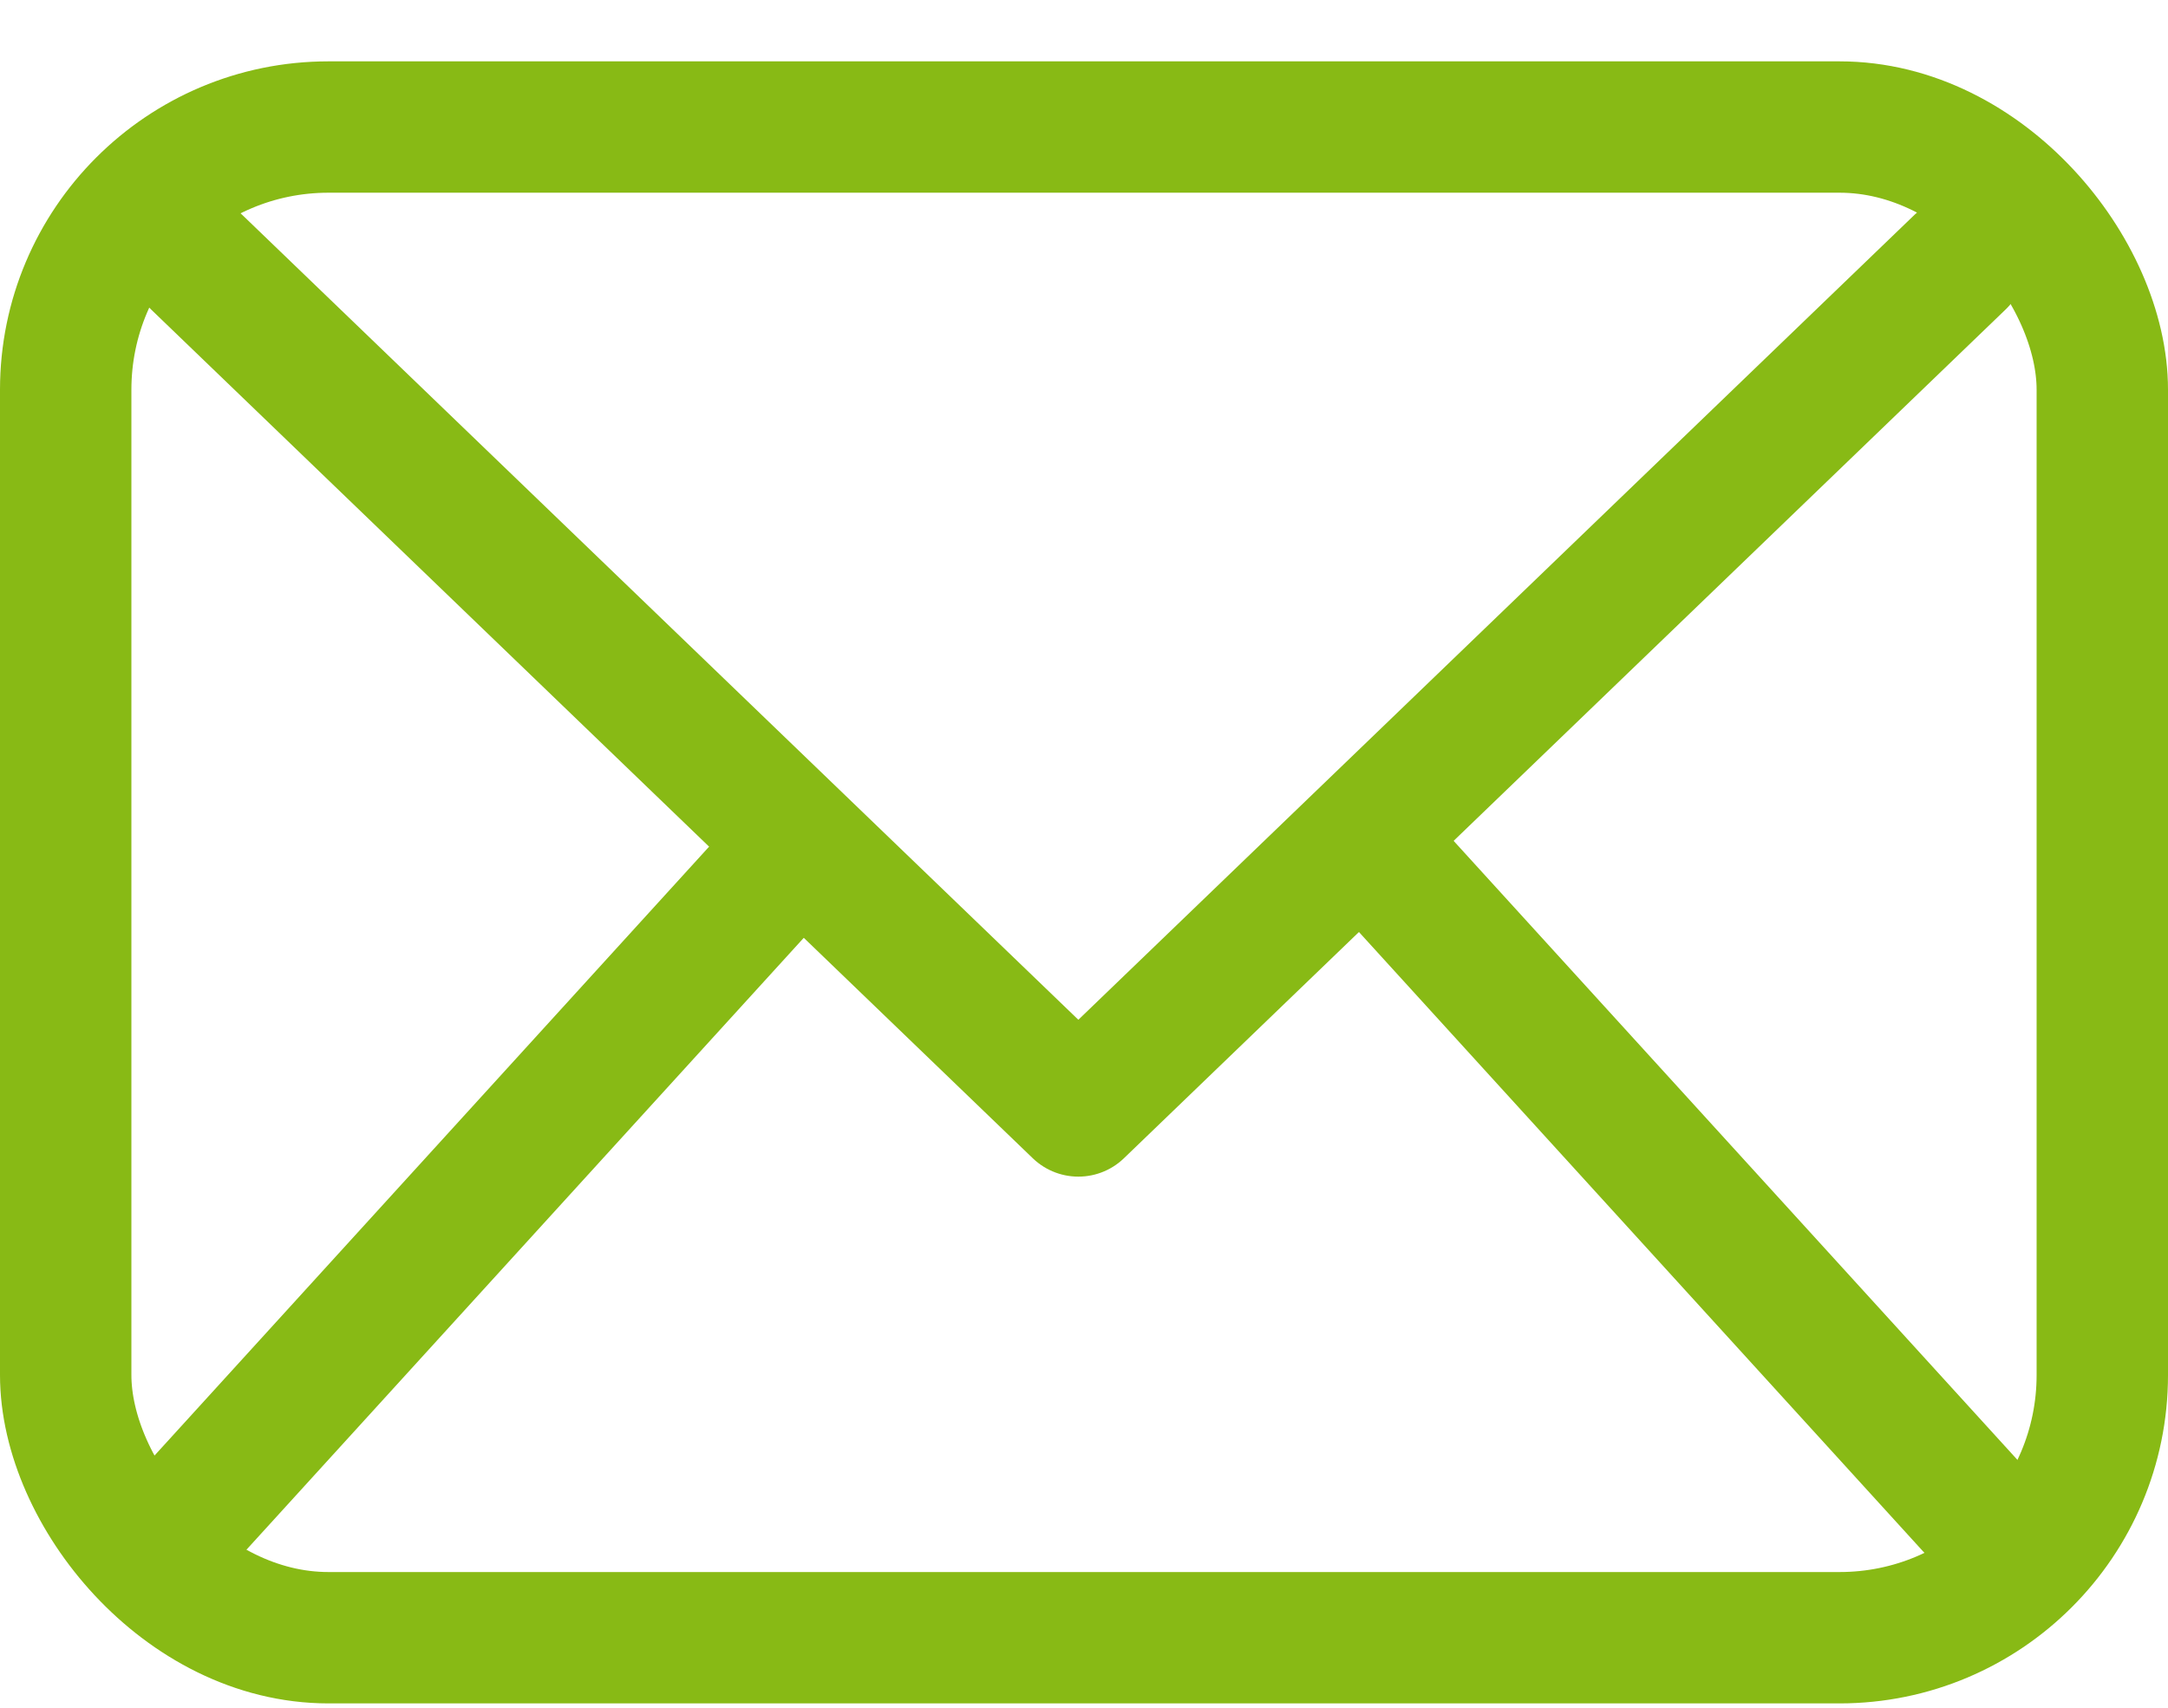
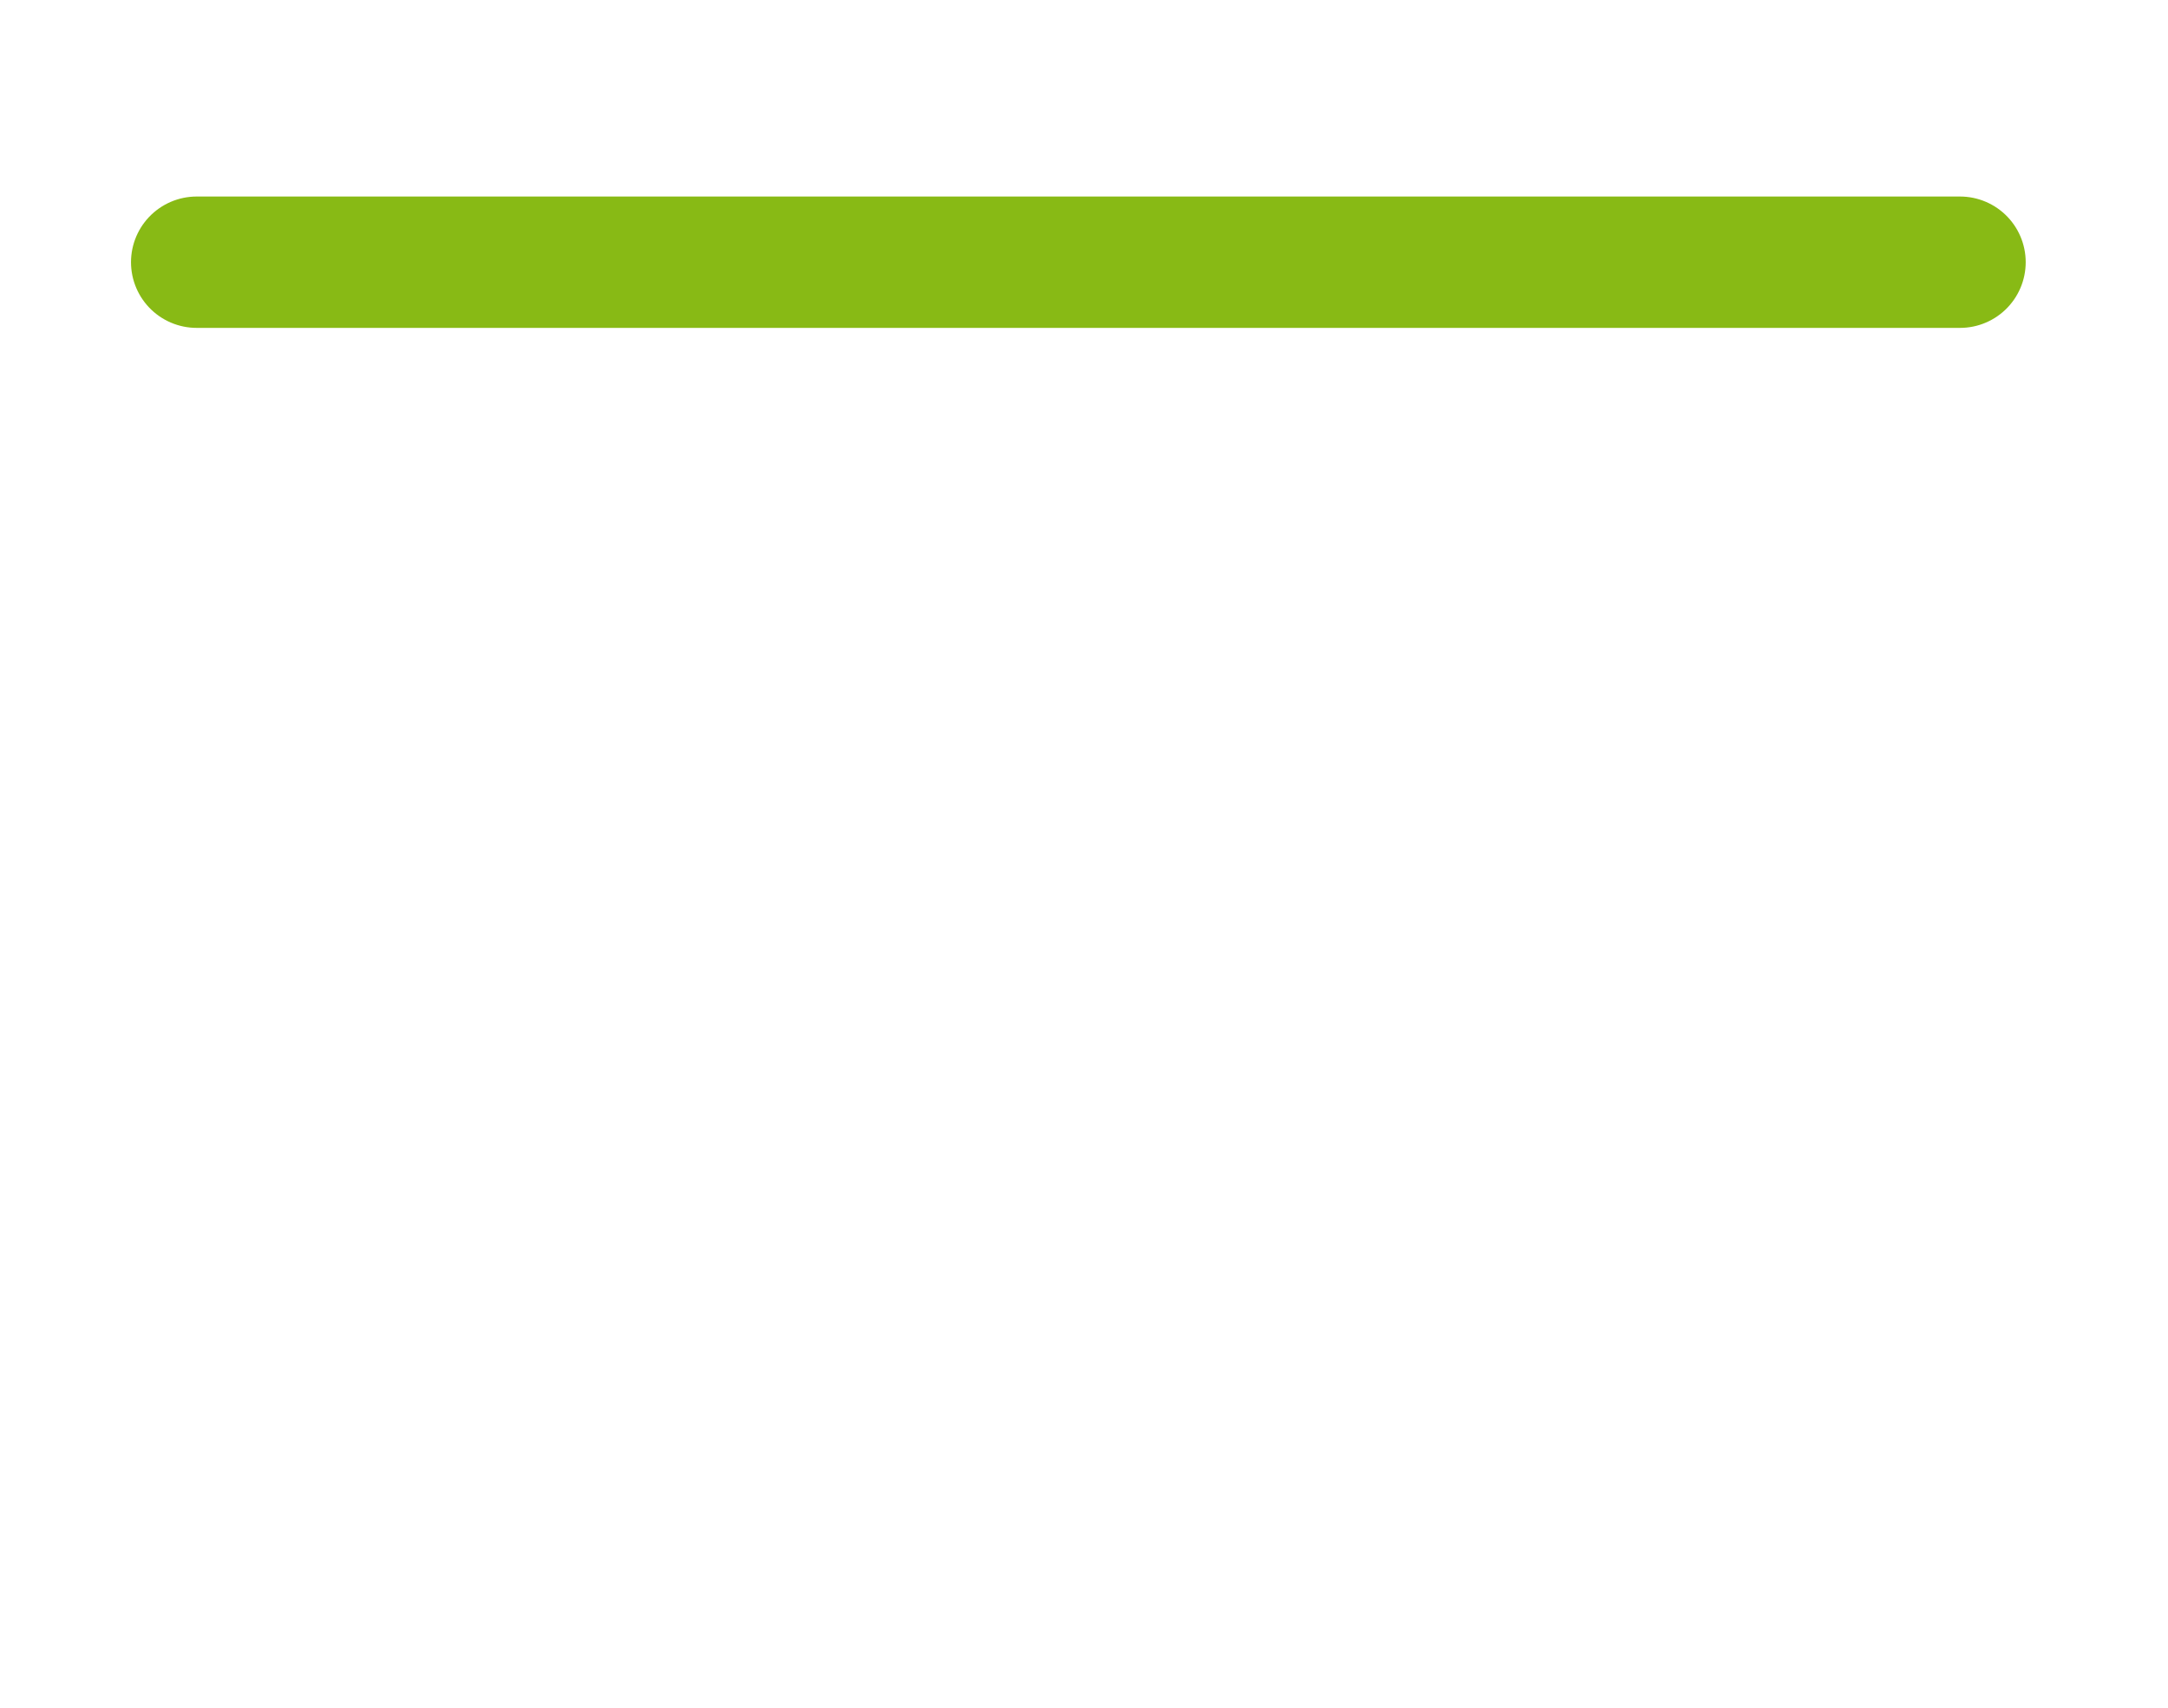
<svg xmlns="http://www.w3.org/2000/svg" width="33" height="26" viewBox="0 0 33 26" fill="none">
-   <rect x="1" y="1.934" width="31" height="23" rx="4" stroke="#88BA15" stroke-width="2" />
-   <path d="M2.994 3.992L16.414 16.914L29.834 3.992" stroke="#88BA15" stroke-width="2" stroke-linecap="round" stroke-linejoin="round" />
-   <path d="M3 22.934L12.106 12.934M30 22.934L20.894 12.934" stroke="#88BA15" stroke-width="2" stroke-linecap="round" />
+   <path d="M2.994 3.992L29.834 3.992" stroke="#88BA15" stroke-width="2" stroke-linecap="round" stroke-linejoin="round" />
</svg>